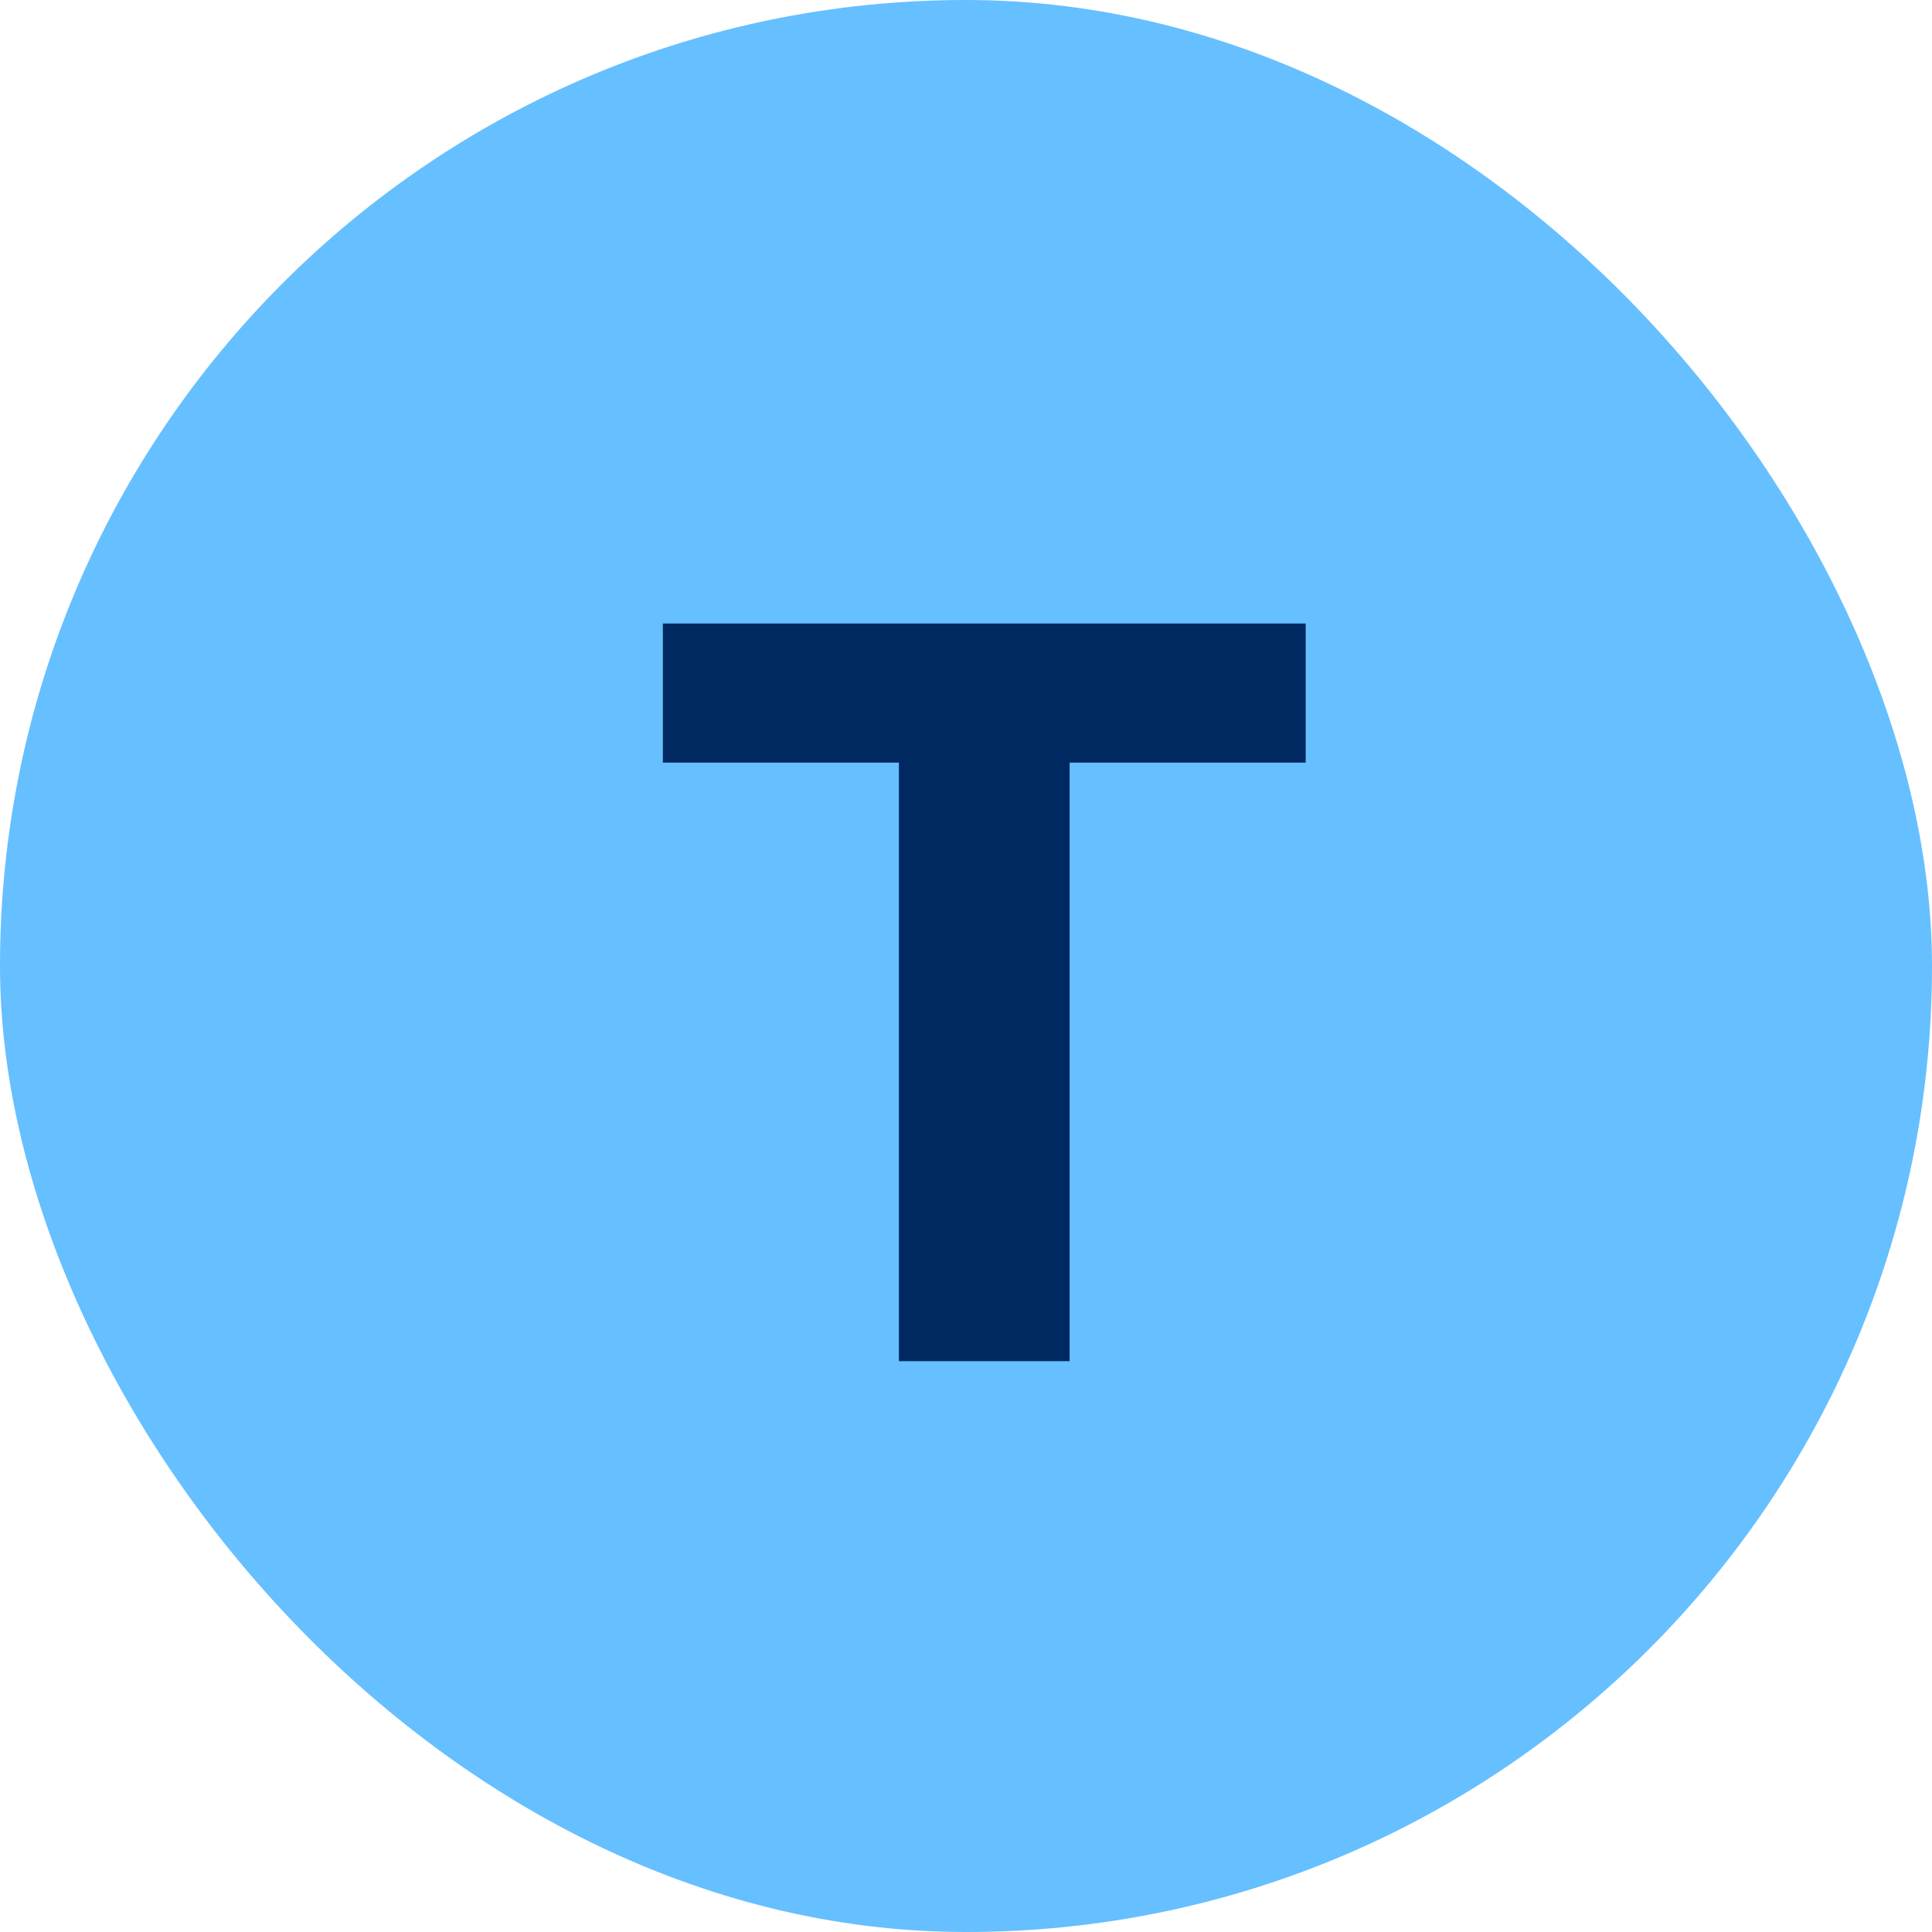
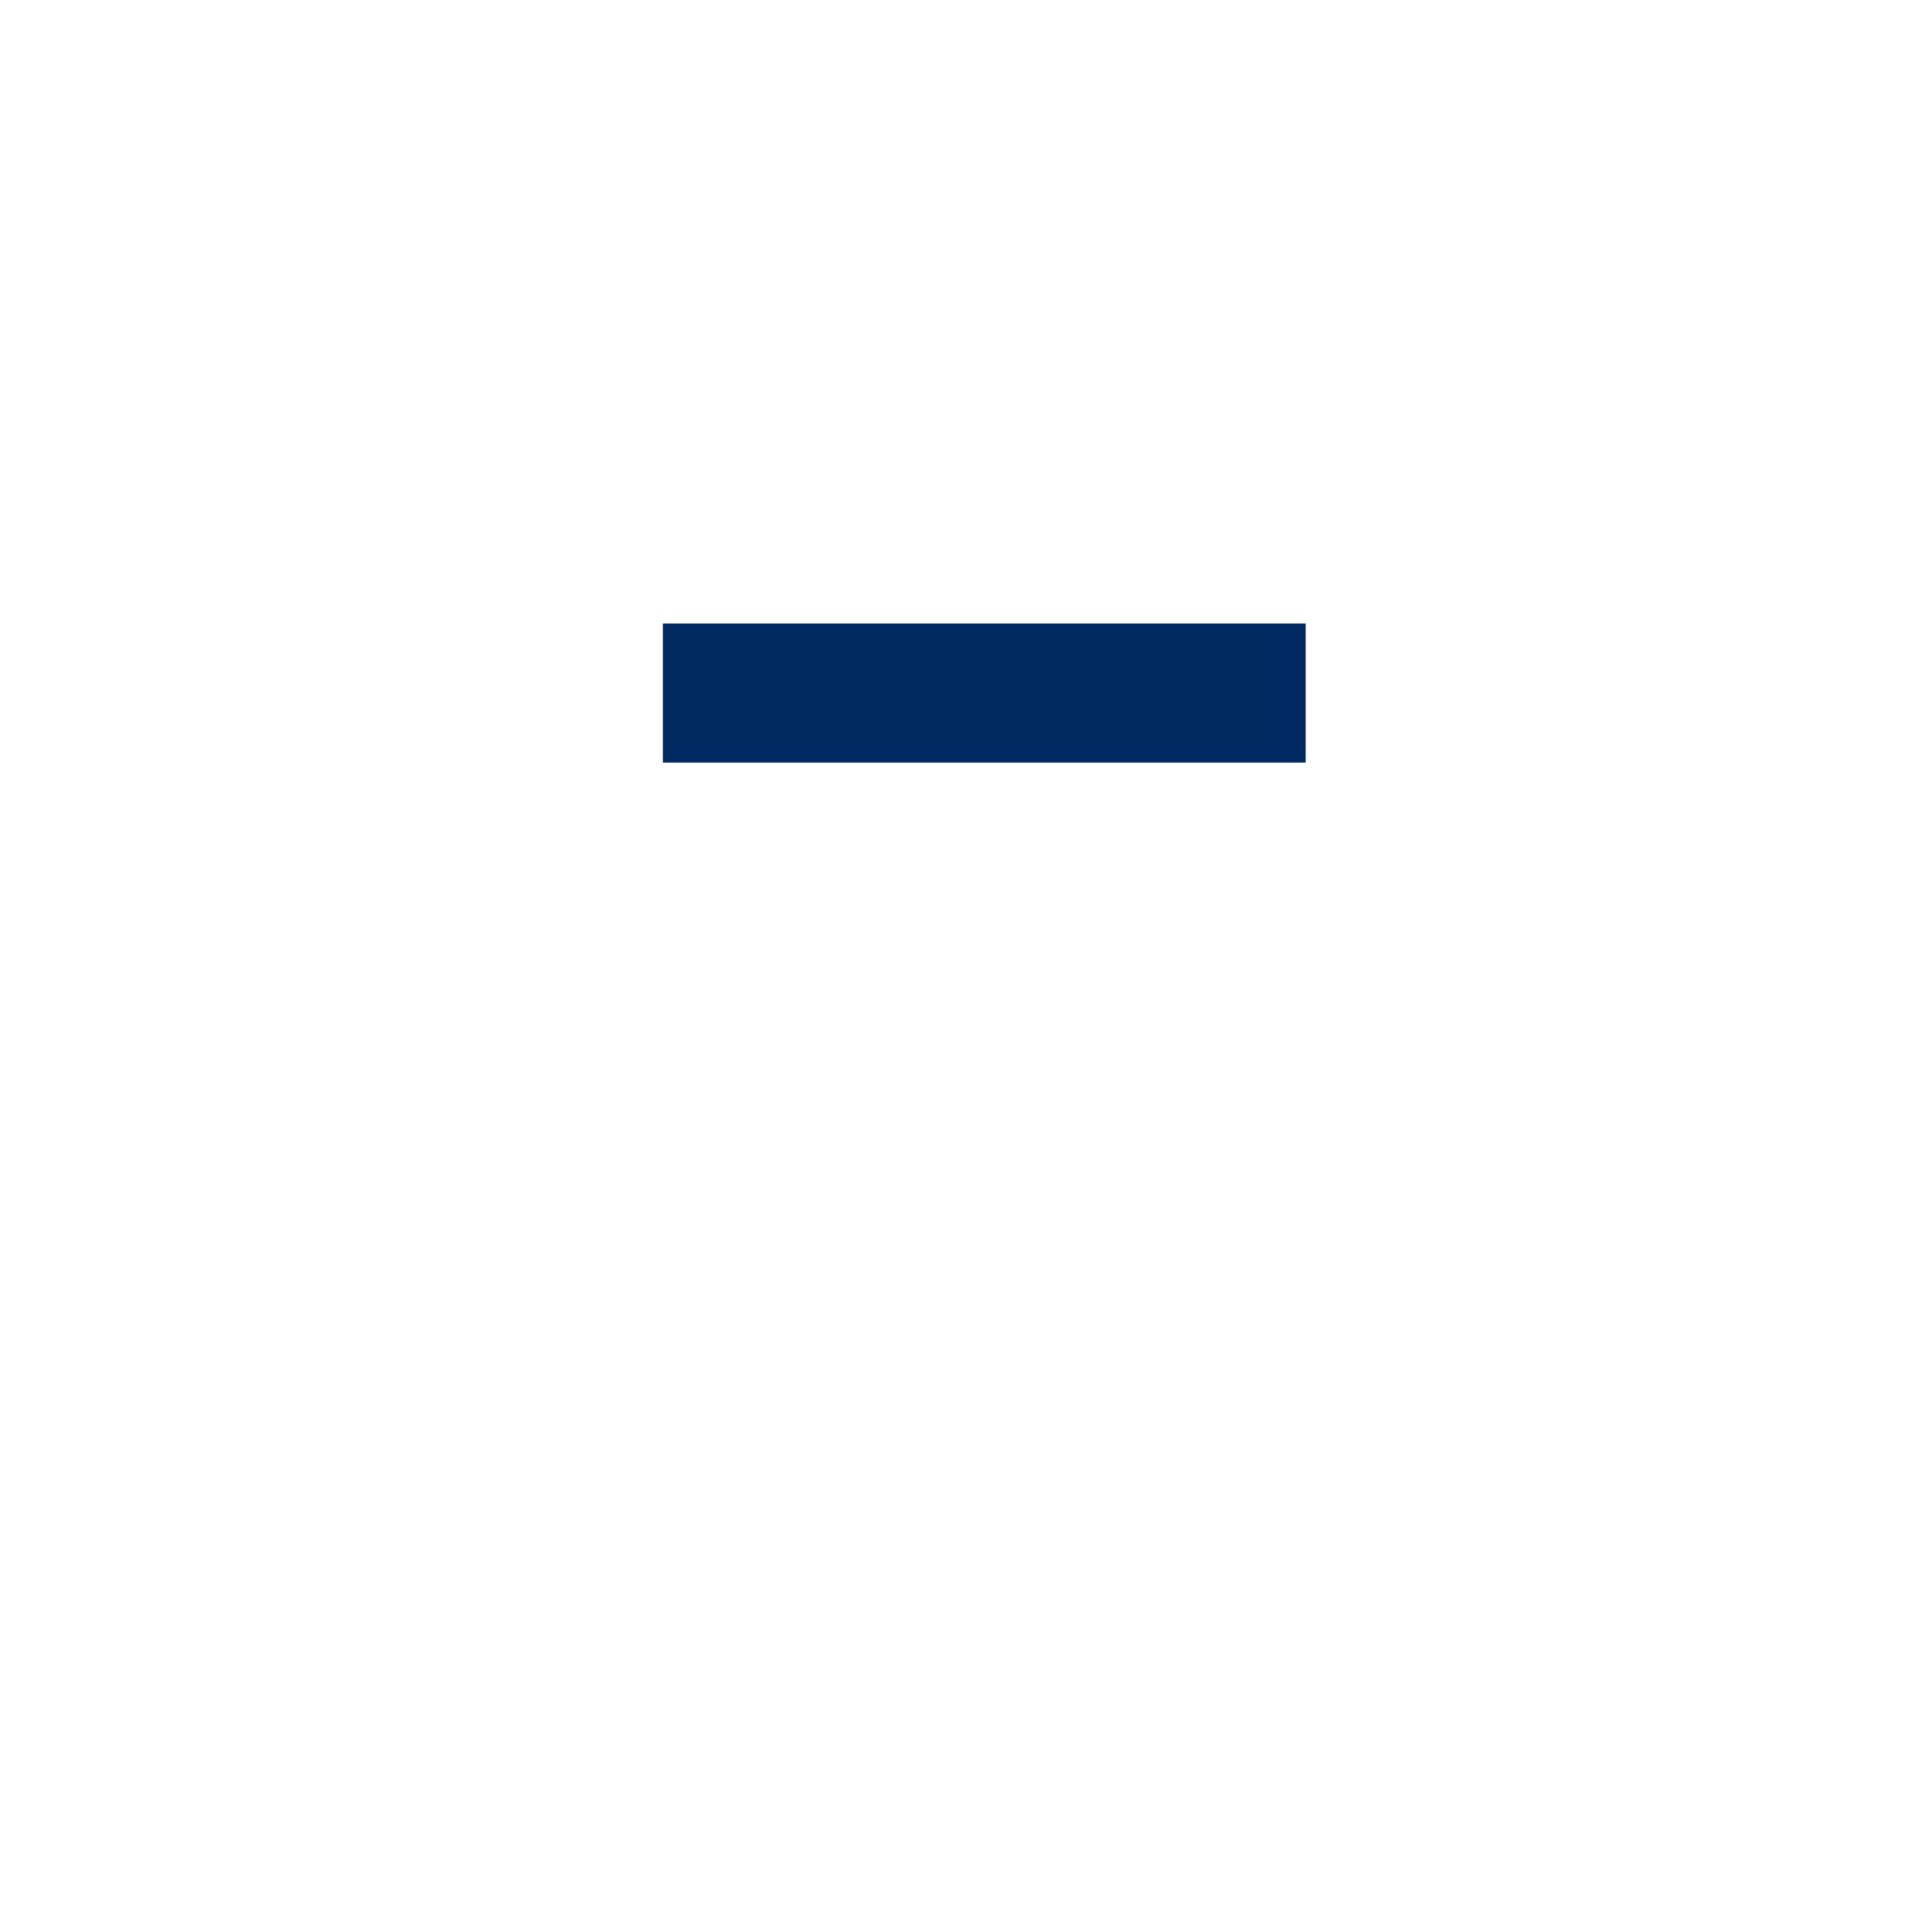
<svg xmlns="http://www.w3.org/2000/svg" width="88" height="88" viewBox="0 0 88 88" fill="none">
-   <rect width="88" height="88" rx="44" fill="#66BFFF" />
-   <path d="M40.944 62V34.736H30.192V28.4H59.472V34.736H48.72V62H40.944Z" fill="#002962" />
+   <path d="M40.944 62V34.736H30.192V28.4H59.472V34.736H48.72H40.944Z" fill="#002962" />
</svg>